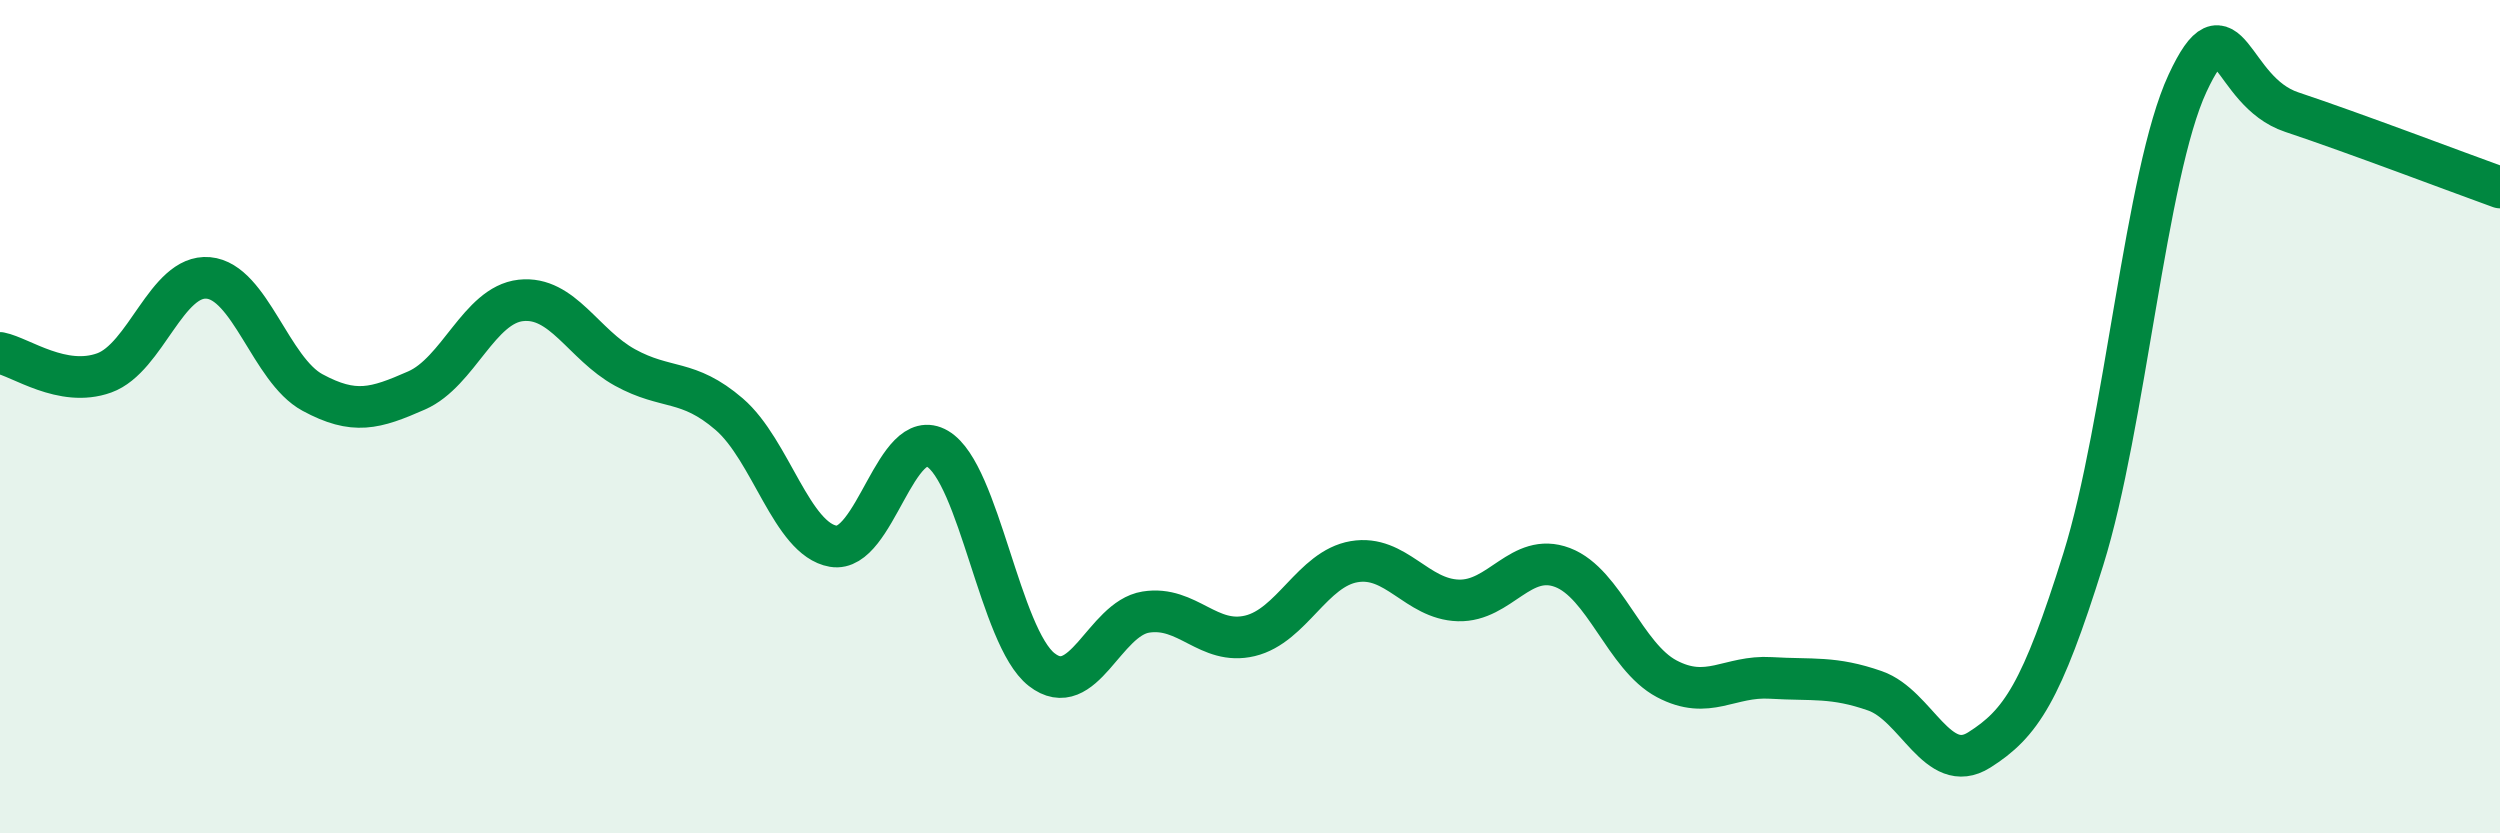
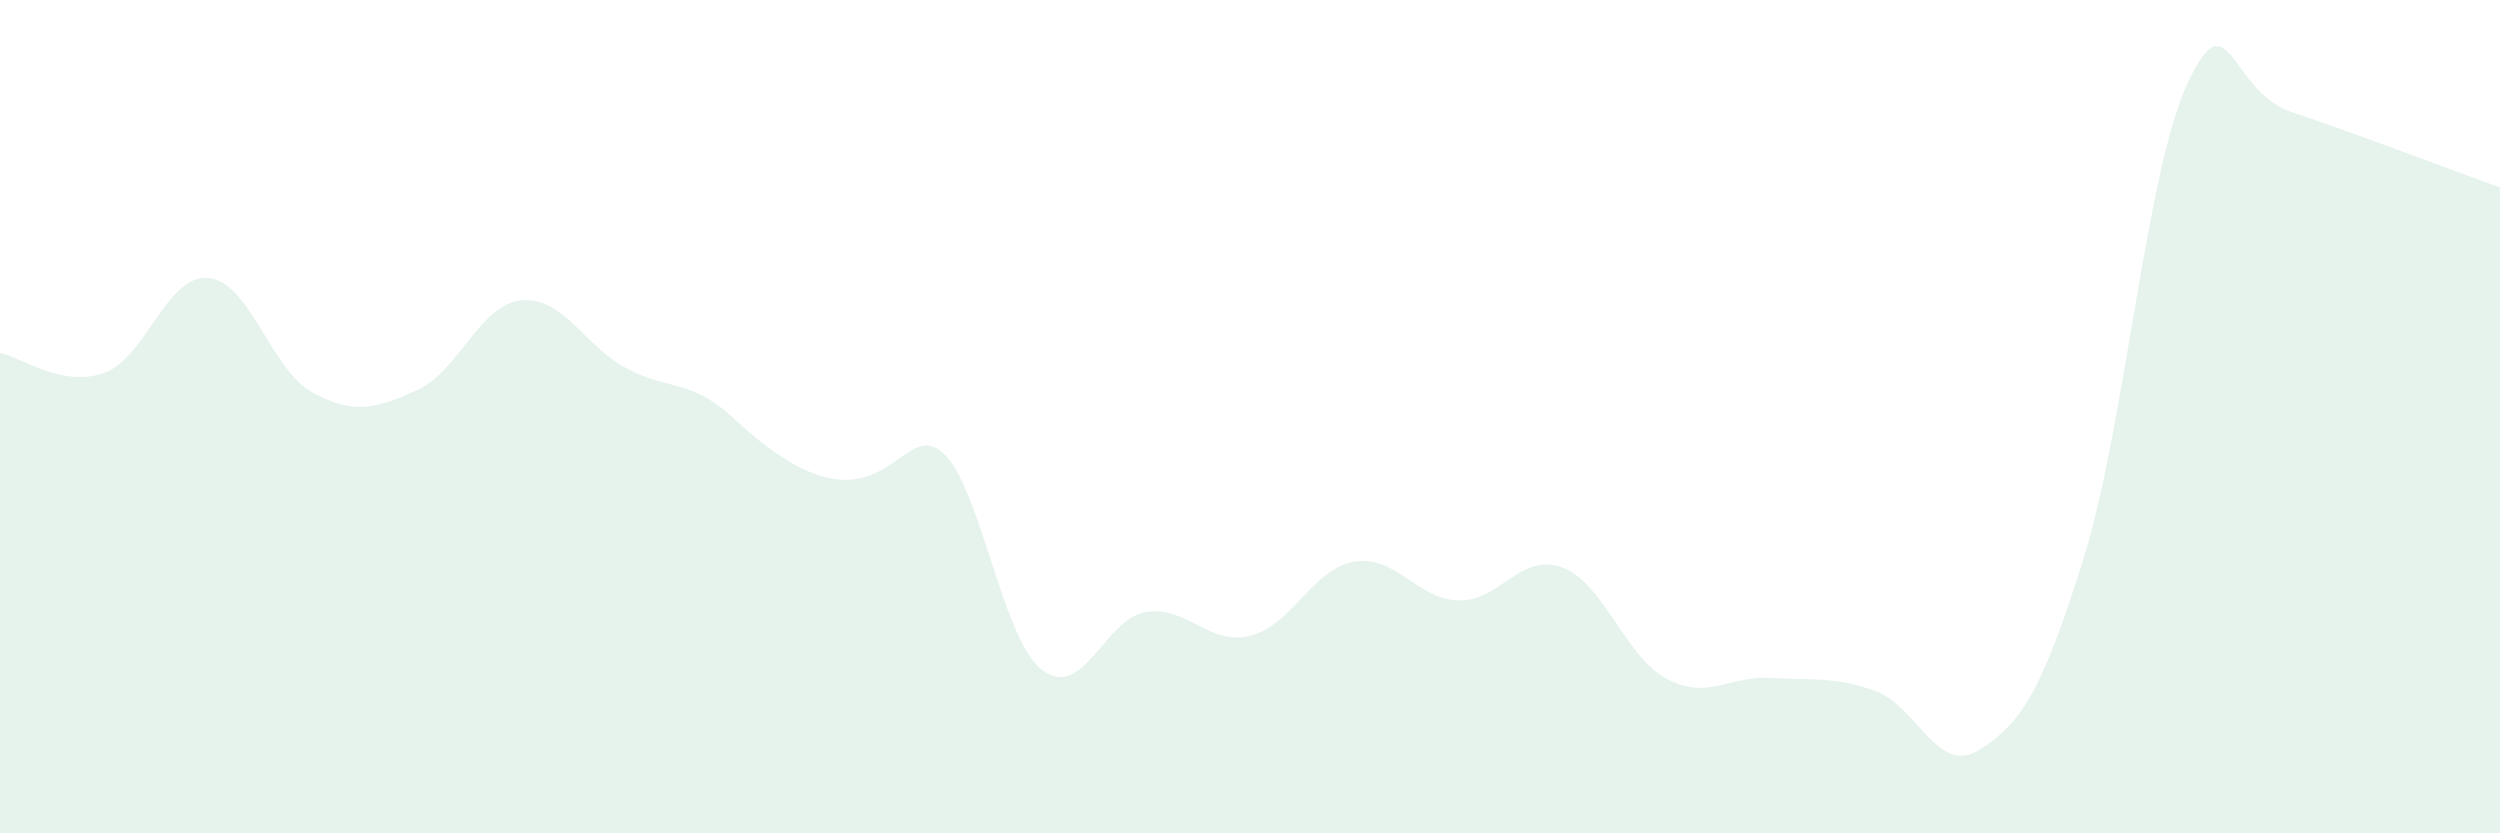
<svg xmlns="http://www.w3.org/2000/svg" width="60" height="20" viewBox="0 0 60 20">
-   <path d="M 0,8.47 C 0.5,8.57 1.5,9.31 2.5,8.95 C 3.5,8.59 4,6.58 5,6.67 C 6,6.76 6.5,8.88 7.5,9.42 C 8.5,9.96 9,9.81 10,9.37 C 11,8.93 11.5,7.32 12.5,7.21 C 13.5,7.1 14,8.27 15,8.82 C 16,9.37 16.5,9.08 17.5,9.94 C 18.5,10.8 19,12.94 20,13.11 C 21,13.28 21.5,10.18 22.5,10.77 C 23.5,11.36 24,15.29 25,16.07 C 26,16.85 26.5,14.85 27.5,14.69 C 28.5,14.53 29,15.5 30,15.26 C 31,15.02 31.5,13.65 32.5,13.48 C 33.5,13.31 34,14.38 35,14.41 C 36,14.44 36.5,13.24 37.5,13.62 C 38.5,14 39,15.76 40,16.29 C 41,16.82 41.5,16.21 42.5,16.27 C 43.5,16.33 44,16.23 45,16.58 C 46,16.93 46.5,18.63 47.5,18 C 48.5,17.37 49,16.62 50,13.42 C 51,10.22 51.5,4.15 52.5,2 C 53.5,-0.15 53.5,2.19 55,2.69 C 56.5,3.19 59,4.14 60,4.5L60 20L0 20Z" fill="#008740" opacity="0.1" stroke-linecap="round" stroke-linejoin="round" />
-   <path d="M 0,8.47 C 0.5,8.57 1.5,9.31 2.5,8.95 C 3.5,8.59 4,6.58 5,6.67 C 6,6.76 6.5,8.88 7.5,9.42 C 8.5,9.96 9,9.81 10,9.37 C 11,8.93 11.5,7.32 12.5,7.21 C 13.5,7.1 14,8.27 15,8.82 C 16,9.37 16.5,9.08 17.5,9.94 C 18.5,10.8 19,12.94 20,13.11 C 21,13.28 21.5,10.18 22.5,10.77 C 23.5,11.36 24,15.29 25,16.07 C 26,16.85 26.5,14.85 27.5,14.69 C 28.5,14.53 29,15.5 30,15.26 C 31,15.02 31.5,13.65 32.5,13.48 C 33.5,13.31 34,14.38 35,14.41 C 36,14.44 36.5,13.24 37.5,13.62 C 38.5,14 39,15.76 40,16.29 C 41,16.82 41.5,16.21 42.5,16.27 C 43.5,16.33 44,16.23 45,16.58 C 46,16.93 46.5,18.63 47.5,18 C 48.5,17.37 49,16.62 50,13.42 C 51,10.22 51.5,4.15 52.5,2 C 53.5,-0.15 53.5,2.19 55,2.69 C 56.5,3.19 59,4.14 60,4.5" stroke="#008740" stroke-width="1" fill="none" stroke-linecap="round" stroke-linejoin="round" />
+   <path d="M 0,8.47 C 0.5,8.57 1.5,9.31 2.5,8.95 C 3.5,8.59 4,6.58 5,6.67 C 6,6.76 6.5,8.88 7.5,9.42 C 8.5,9.96 9,9.81 10,9.37 C 11,8.93 11.5,7.32 12.5,7.21 C 13.5,7.1 14,8.27 15,8.82 C 16,9.37 16.5,9.08 17.5,9.94 C 21,13.28 21.5,10.18 22.5,10.77 C 23.5,11.36 24,15.29 25,16.07 C 26,16.85 26.5,14.85 27.5,14.69 C 28.5,14.53 29,15.5 30,15.26 C 31,15.02 31.5,13.65 32.5,13.48 C 33.5,13.31 34,14.38 35,14.41 C 36,14.44 36.5,13.24 37.5,13.62 C 38.5,14 39,15.76 40,16.29 C 41,16.82 41.5,16.21 42.5,16.27 C 43.5,16.33 44,16.23 45,16.58 C 46,16.93 46.5,18.63 47.5,18 C 48.5,17.37 49,16.62 50,13.42 C 51,10.22 51.5,4.15 52.5,2 C 53.5,-0.15 53.5,2.19 55,2.69 C 56.5,3.19 59,4.14 60,4.5L60 20L0 20Z" fill="#008740" opacity="0.1" stroke-linecap="round" stroke-linejoin="round" />
</svg>